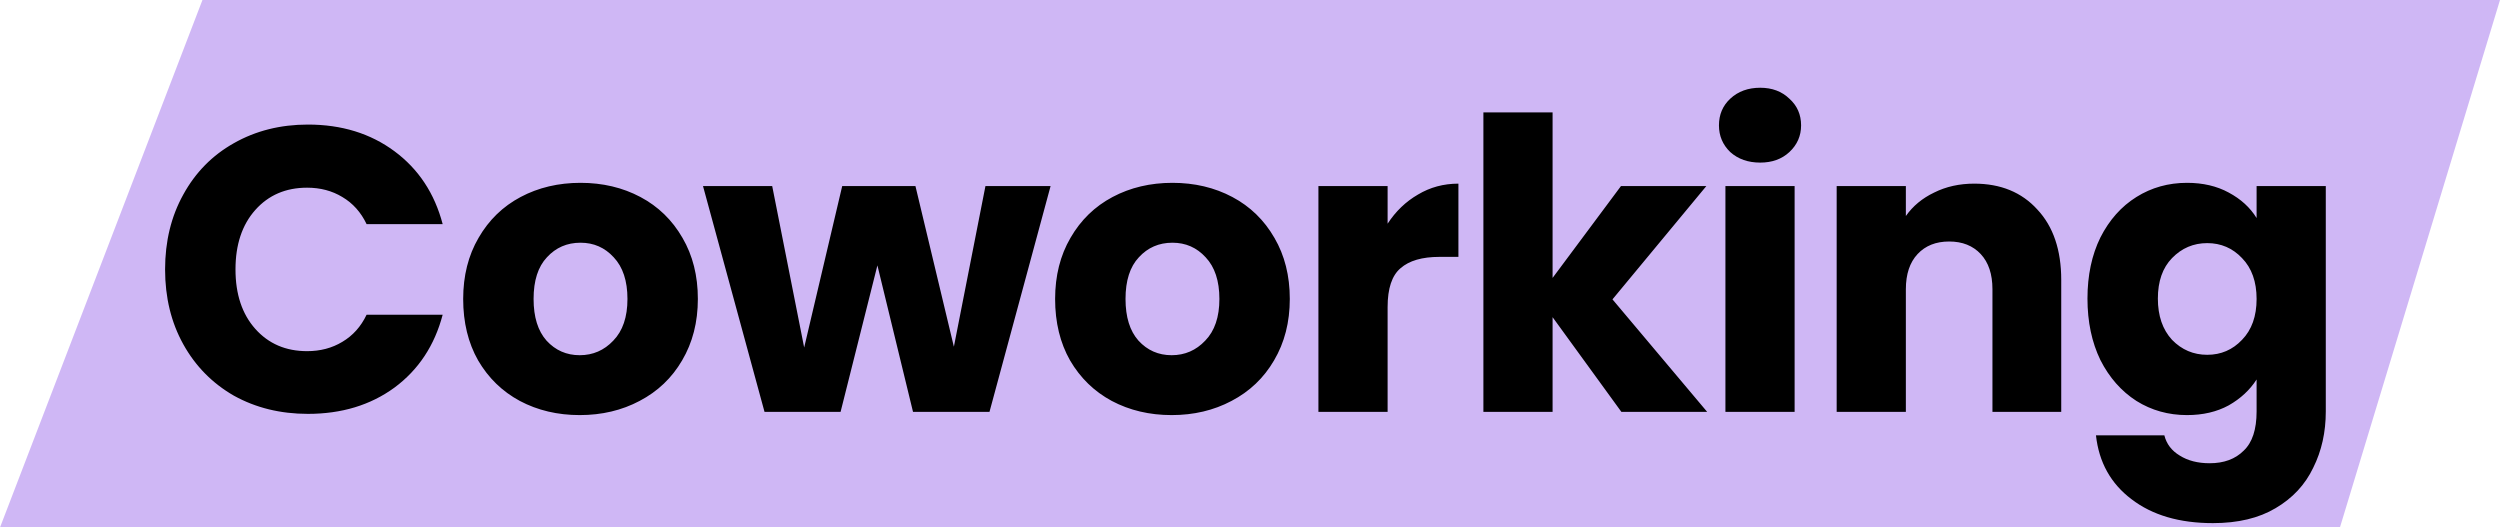
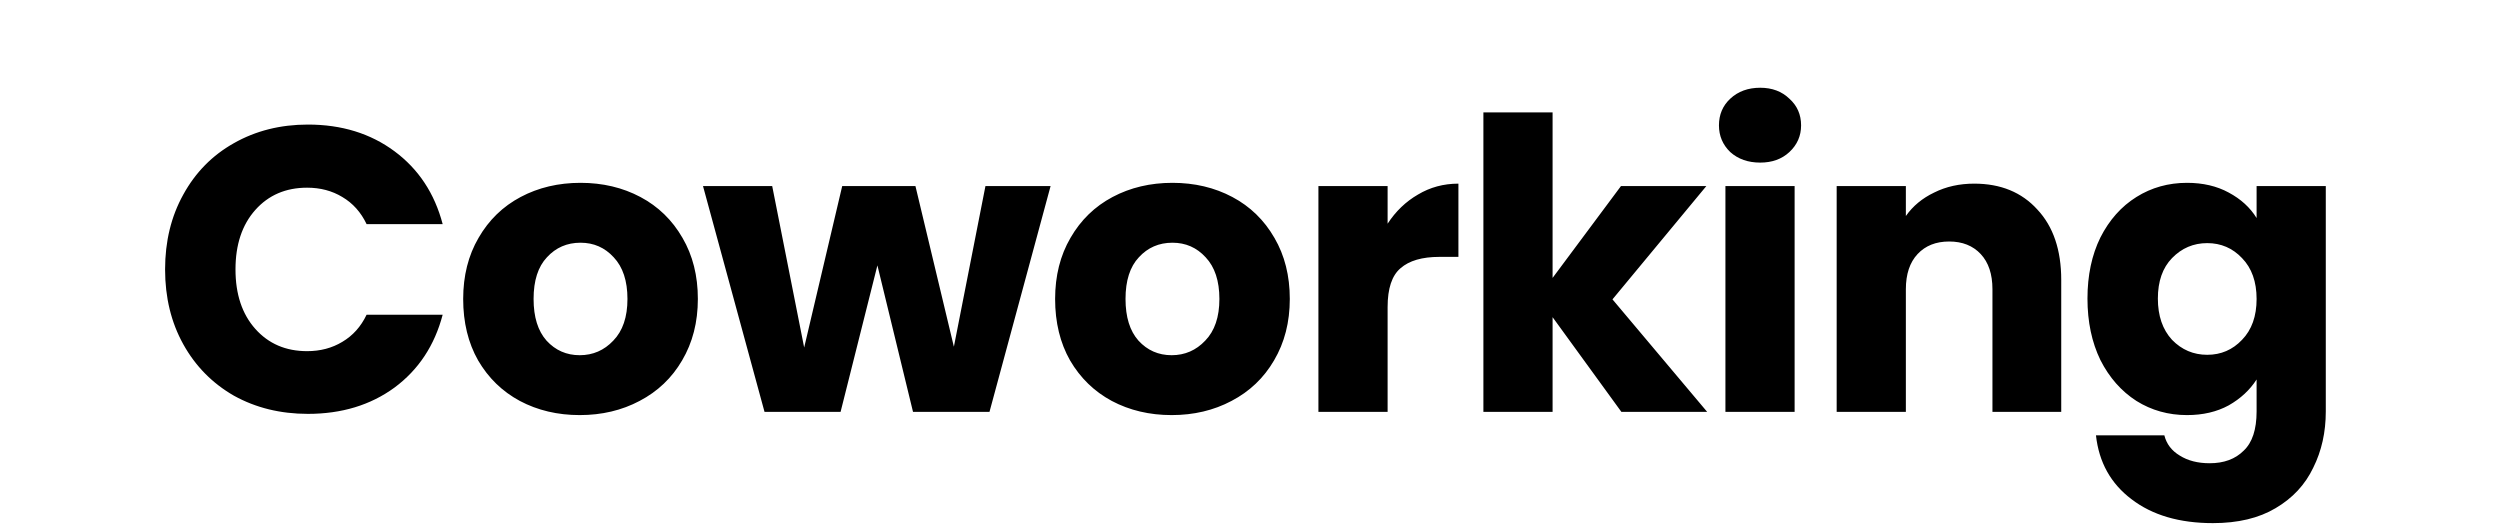
<svg xmlns="http://www.w3.org/2000/svg" width="346" height="73" viewBox="0 0 346 73" fill="none">
-   <path d="M28.019 0H346L323.846 73H0L28.019 0Z" fill="#CFB7F5" />
  <path d="M22.848 37.288C22.848 33.405 23.688 29.952 25.368 26.928C27.048 23.867 29.381 21.496 32.368 19.816C35.392 18.099 38.808 17.24 42.616 17.24C47.283 17.24 51.277 18.472 54.6 20.936C57.923 23.4 60.144 26.76 61.264 31.016H50.736C49.952 29.373 48.832 28.123 47.376 27.264C45.957 26.405 44.333 25.976 42.504 25.976C39.555 25.976 37.165 27.003 35.336 29.056C33.507 31.109 32.592 33.853 32.592 37.288C32.592 40.723 33.507 43.467 35.336 45.52C37.165 47.573 39.555 48.6 42.504 48.6C44.333 48.6 45.957 48.171 47.376 47.312C48.832 46.453 49.952 45.203 50.736 43.56H61.264C60.144 47.816 57.923 51.176 54.6 53.64C51.277 56.067 47.283 57.28 42.616 57.28C38.808 57.28 35.392 56.44 32.368 54.76C29.381 53.043 27.048 50.672 25.368 47.648C23.688 44.624 22.848 41.171 22.848 37.288ZM80.232 57.448C77.171 57.448 74.408 56.795 71.944 55.488C69.518 54.181 67.595 52.315 66.176 49.888C64.795 47.461 64.104 44.624 64.104 41.376C64.104 38.165 64.814 35.347 66.232 32.92C67.651 30.456 69.592 28.571 72.056 27.264C74.52 25.957 77.283 25.304 80.344 25.304C83.406 25.304 86.168 25.957 88.632 27.264C91.096 28.571 93.038 30.456 94.456 32.92C95.875 35.347 96.584 38.165 96.584 41.376C96.584 44.587 95.856 47.424 94.4 49.888C92.982 52.315 91.022 54.181 88.52 55.488C86.056 56.795 83.294 57.448 80.232 57.448ZM80.232 49.16C82.062 49.16 83.611 48.488 84.88 47.144C86.187 45.8 86.84 43.877 86.84 41.376C86.84 38.875 86.206 36.952 84.936 35.608C83.704 34.264 82.174 33.592 80.344 33.592C78.478 33.592 76.928 34.264 75.696 35.608C74.464 36.915 73.848 38.837 73.848 41.376C73.848 43.877 74.446 45.8 75.64 47.144C76.872 48.488 78.403 49.16 80.232 49.16ZM145.401 25.752L136.945 57H126.361L121.433 36.728L116.337 57H105.809L97.296 25.752H106.873L111.297 48.096L116.561 25.752H126.697L132.017 47.984L136.385 25.752H145.401ZM162.156 57.448C159.095 57.448 156.332 56.795 153.868 55.488C151.442 54.181 149.519 52.315 148.1 49.888C146.719 47.461 146.028 44.624 146.028 41.376C146.028 38.165 146.738 35.347 148.156 32.92C149.575 30.456 151.516 28.571 153.98 27.264C156.444 25.957 159.207 25.304 162.268 25.304C165.33 25.304 168.092 25.957 170.556 27.264C173.02 28.571 174.962 30.456 176.38 32.92C177.799 35.347 178.508 38.165 178.508 41.376C178.508 44.587 177.78 47.424 176.324 49.888C174.906 52.315 172.946 54.181 170.444 55.488C167.98 56.795 165.218 57.448 162.156 57.448ZM162.156 49.16C163.986 49.16 165.535 48.488 166.804 47.144C168.111 45.8 168.764 43.877 168.764 41.376C168.764 38.875 168.13 36.952 166.86 35.608C165.628 34.264 164.098 33.592 162.268 33.592C160.402 33.592 158.852 34.264 157.62 35.608C156.388 36.915 155.772 38.837 155.772 41.376C155.772 43.877 156.37 45.8 157.564 47.144C158.796 48.488 160.327 49.16 162.156 49.16ZM192.045 30.96C193.165 29.243 194.565 27.899 196.245 26.928C197.925 25.92 199.791 25.416 201.845 25.416V35.552H199.213C196.823 35.552 195.031 36.075 193.837 37.12C192.642 38.128 192.045 39.92 192.045 42.496V57H182.469V25.752H192.045V30.96ZM224.398 57L214.878 43.896V57H205.302V15.56H214.878V38.464L224.342 25.752H236.158L223.166 41.432L236.27 57H224.398ZM243.615 22.504C241.935 22.504 240.554 22.019 239.471 21.048C238.426 20.04 237.903 18.808 237.903 17.352C237.903 15.859 238.426 14.627 239.471 13.656C240.554 12.648 241.935 12.144 243.615 12.144C245.258 12.144 246.602 12.648 247.647 13.656C248.73 14.627 249.271 15.859 249.271 17.352C249.271 18.808 248.73 20.04 247.647 21.048C246.602 22.019 245.258 22.504 243.615 22.504ZM248.375 25.752V57H238.799V25.752H248.375ZM273.235 25.416C276.893 25.416 279.805 26.611 281.971 29C284.173 31.352 285.275 34.6 285.275 38.744V57H275.755V40.032C275.755 37.941 275.213 36.317 274.131 35.16C273.048 34.003 271.592 33.424 269.763 33.424C267.933 33.424 266.477 34.003 265.395 35.16C264.312 36.317 263.771 37.941 263.771 40.032V57H254.195V25.752H263.771V29.896C264.741 28.515 266.048 27.432 267.691 26.648C269.333 25.827 271.181 25.416 273.235 25.416ZM302.681 25.304C304.884 25.304 306.806 25.752 308.449 26.648C310.129 27.544 311.417 28.72 312.313 30.176V25.752H321.889V56.944C321.889 59.819 321.31 62.413 320.153 64.728C319.033 67.08 317.297 68.947 314.945 70.328C312.63 71.709 309.737 72.4 306.265 72.4C301.636 72.4 297.884 71.299 295.009 69.096C292.134 66.931 290.492 63.981 290.081 60.248H299.545C299.844 61.443 300.553 62.376 301.673 63.048C302.793 63.757 304.174 64.112 305.817 64.112C307.796 64.112 309.364 63.533 310.521 62.376C311.716 61.256 312.313 59.445 312.313 56.944V52.52C311.38 53.976 310.092 55.171 308.449 56.104C306.806 57 304.884 57.448 302.681 57.448C300.105 57.448 297.772 56.795 295.681 55.488C293.59 54.144 291.929 52.259 290.697 49.832C289.502 47.368 288.905 44.531 288.905 41.32C288.905 38.109 289.502 35.291 290.697 32.864C291.929 30.437 293.59 28.571 295.681 27.264C297.772 25.957 300.105 25.304 302.681 25.304ZM312.313 41.376C312.313 38.987 311.641 37.101 310.297 35.72C308.99 34.339 307.385 33.648 305.481 33.648C303.577 33.648 301.953 34.339 300.609 35.72C299.302 37.064 298.649 38.931 298.649 41.32C298.649 43.709 299.302 45.613 300.609 47.032C301.953 48.413 303.577 49.104 305.481 49.104C307.385 49.104 308.99 48.413 310.297 47.032C311.641 45.651 312.313 43.765 312.313 41.376Z" fill="black" />
</svg>